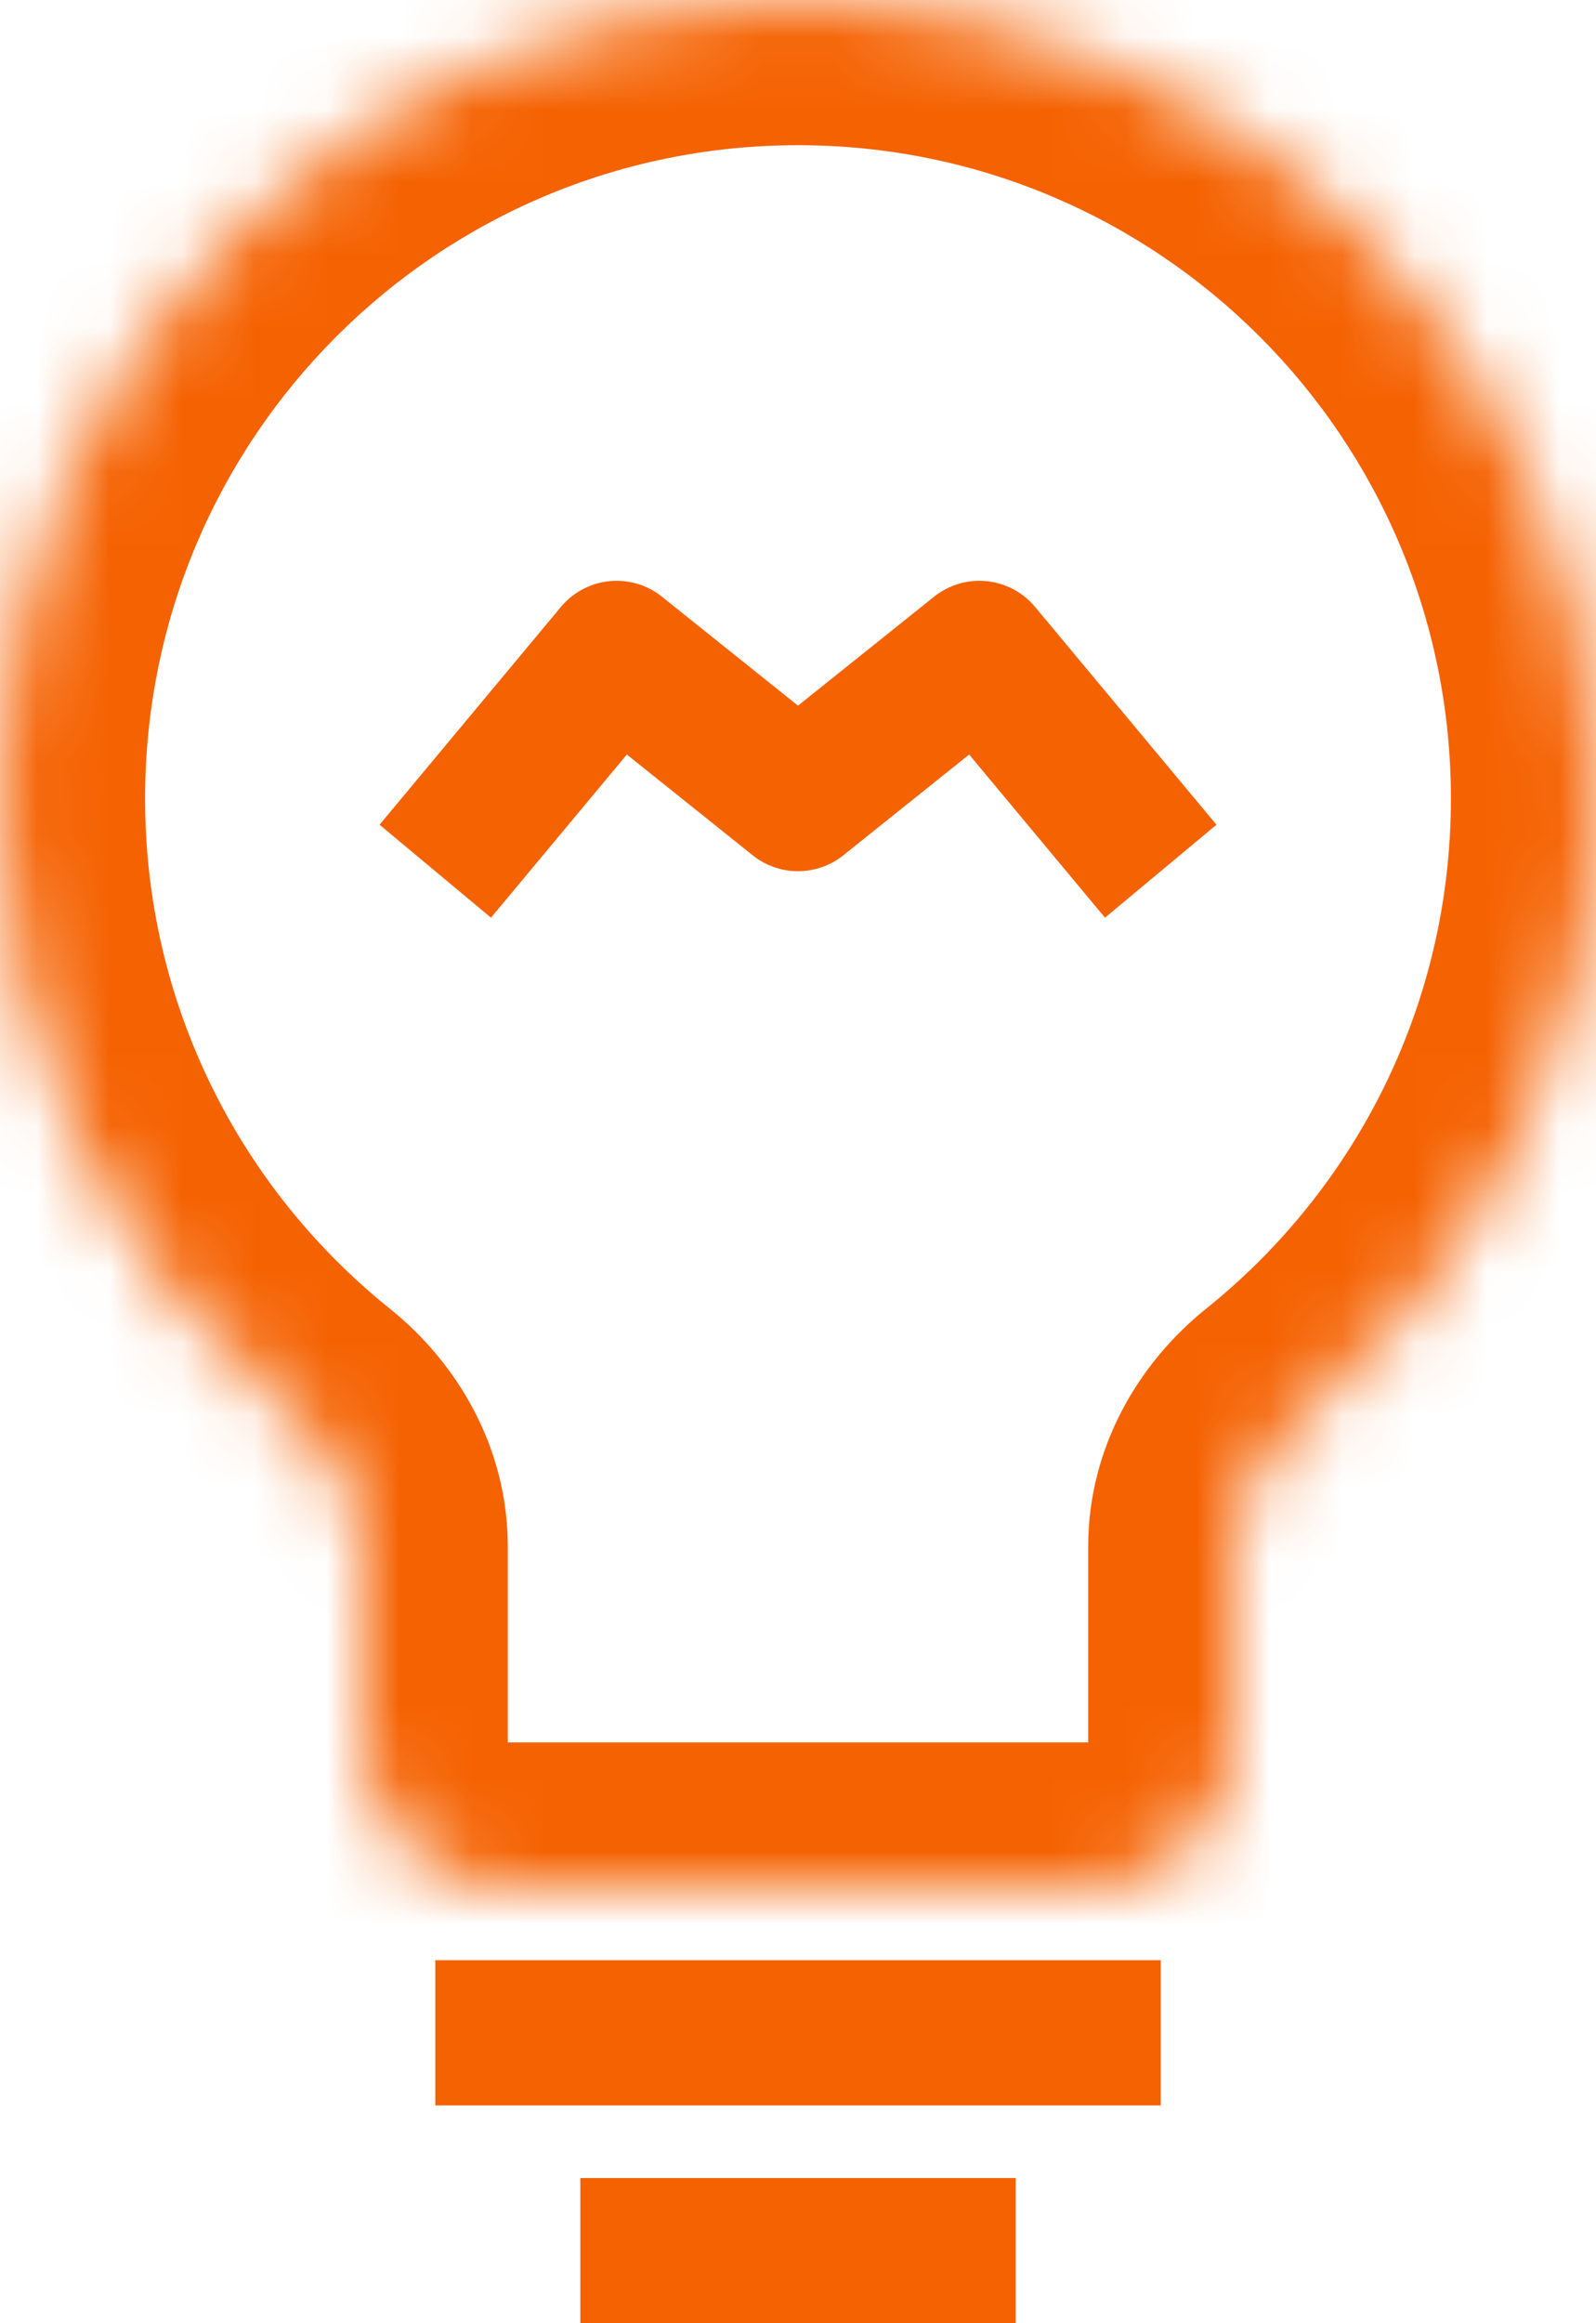
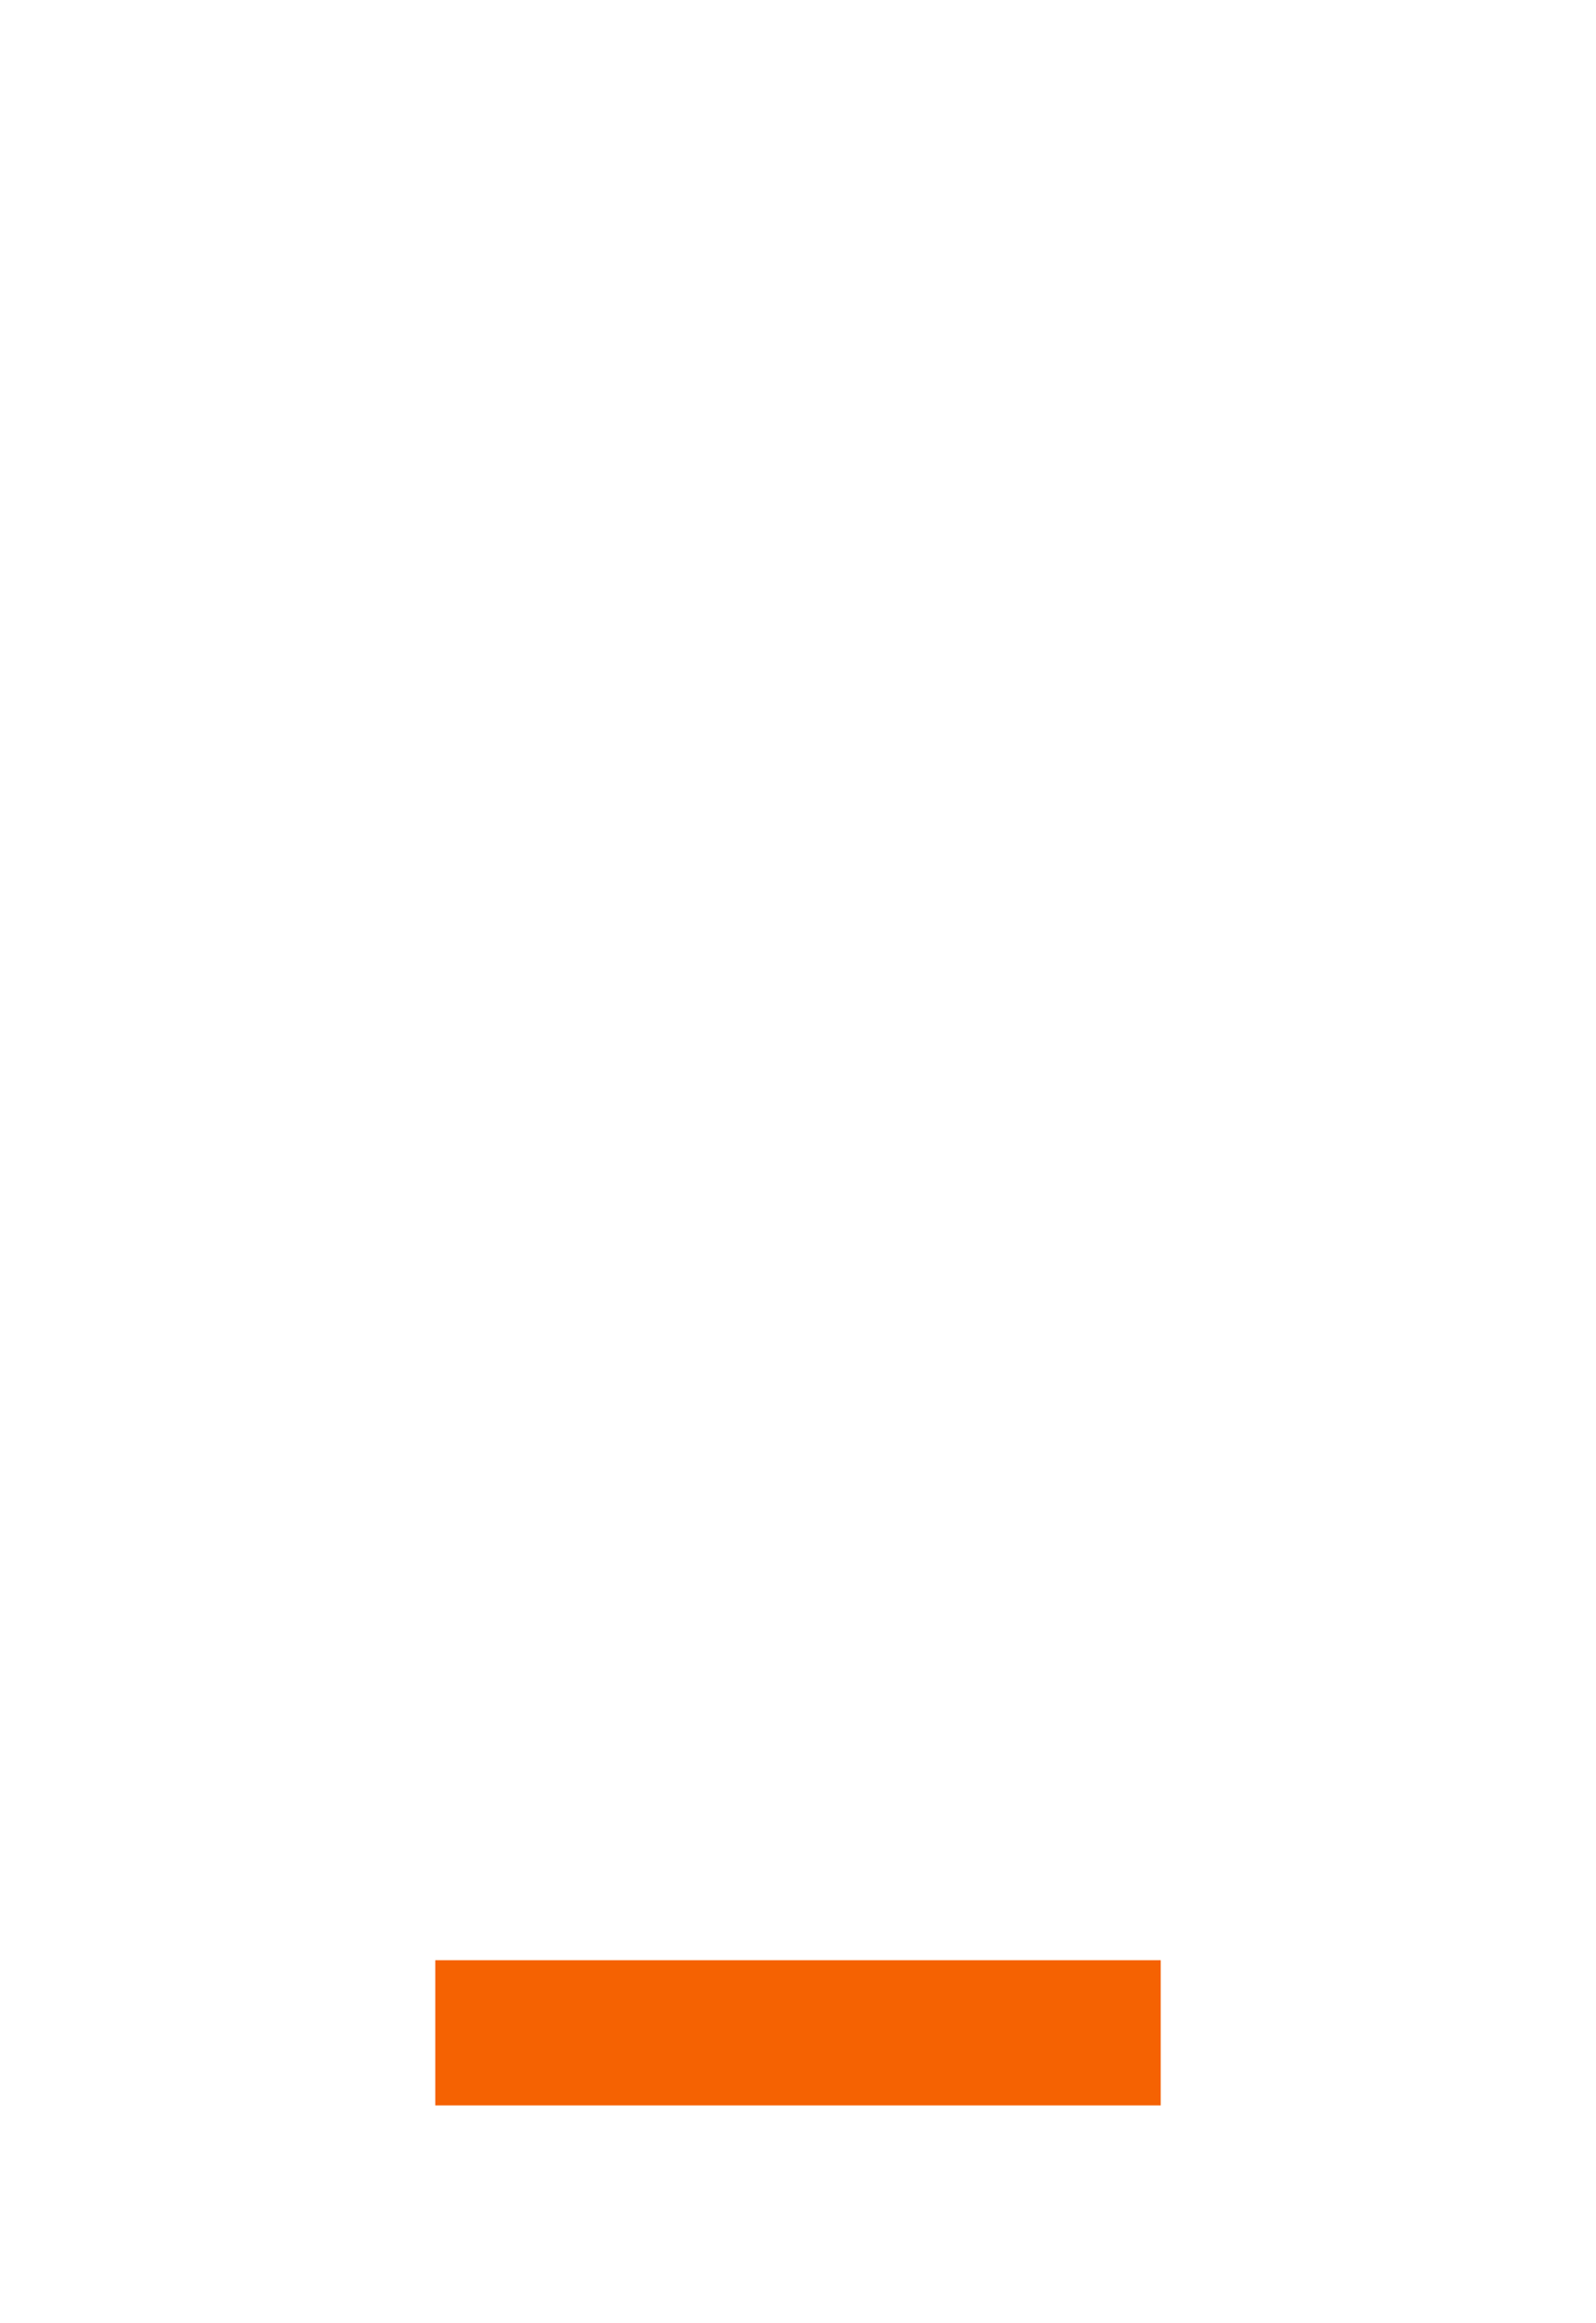
<svg xmlns="http://www.w3.org/2000/svg" width="22" height="32" viewBox="0 0 22 32" fill="none">
  <g id="Frame 14">
-     <rect id="Rectangle 32" x="8" y="30" width="6" height="2" fill="#F56202" />
    <rect id="Rectangle 33" x="6" y="27" width="10" height="2" fill="#F56202" />
    <g id="Union">
      <mask id="path-3-inside-1_23_91" fill="white">
-         <path fill-rule="evenodd" clip-rule="evenodd" d="M17 21.305C17 20.629 17.35 20.009 17.877 19.586C20.391 17.57 22 14.473 22 11C22 4.925 17.075 0 11 0C4.925 0 0 4.925 0 11C0 14.473 1.609 17.57 4.123 19.586C4.65 20.009 5 20.629 5 21.305V24C5 25.105 5.895 26 7 26H15C16.105 26 17 25.105 17 24V21.305Z" />
-       </mask>
-       <path d="M20 11C20 13.841 18.686 16.373 16.626 18.026L19.128 21.146C22.095 18.767 24 15.105 24 11H20ZM11 2C15.971 2 20 6.029 20 11H24C24 3.82 18.18 -2 11 -2V2ZM2 11C2 6.029 6.029 2 11 2V-2C3.82 -2 -2 3.82 -2 11H2ZM5.374 18.026C3.314 16.373 2 13.841 2 11H-2C-2 15.105 -0.095 18.767 2.871 21.146L5.374 18.026ZM7 24V21.305H3V24H7ZM15 24H7V28H15V24ZM15 21.305V24H19V21.305H15ZM3 24C3 26.209 4.791 28 7 28V24H3ZM2.871 21.146C2.934 21.196 2.971 21.246 2.988 21.279C3.004 21.309 3 21.317 3 21.305H7C7 19.92 6.289 18.759 5.374 18.026L2.871 21.146ZM15 28C17.209 28 19 26.209 19 24H15V28ZM16.626 18.026C15.711 18.759 15 19.92 15 21.305H19C19 21.317 18.996 21.309 19.012 21.279C19.029 21.246 19.066 21.196 19.128 21.146L16.626 18.026Z" fill="#F56202" mask="url(#path-3-inside-1_23_91)" />
+         </mask>
    </g>
-     <path id="Vector 23" d="M6 12L8.5 9L11 11L13.5 9L16 12" stroke="#F56202" stroke-width="2" stroke-linejoin="round" />
  </g>
</svg>